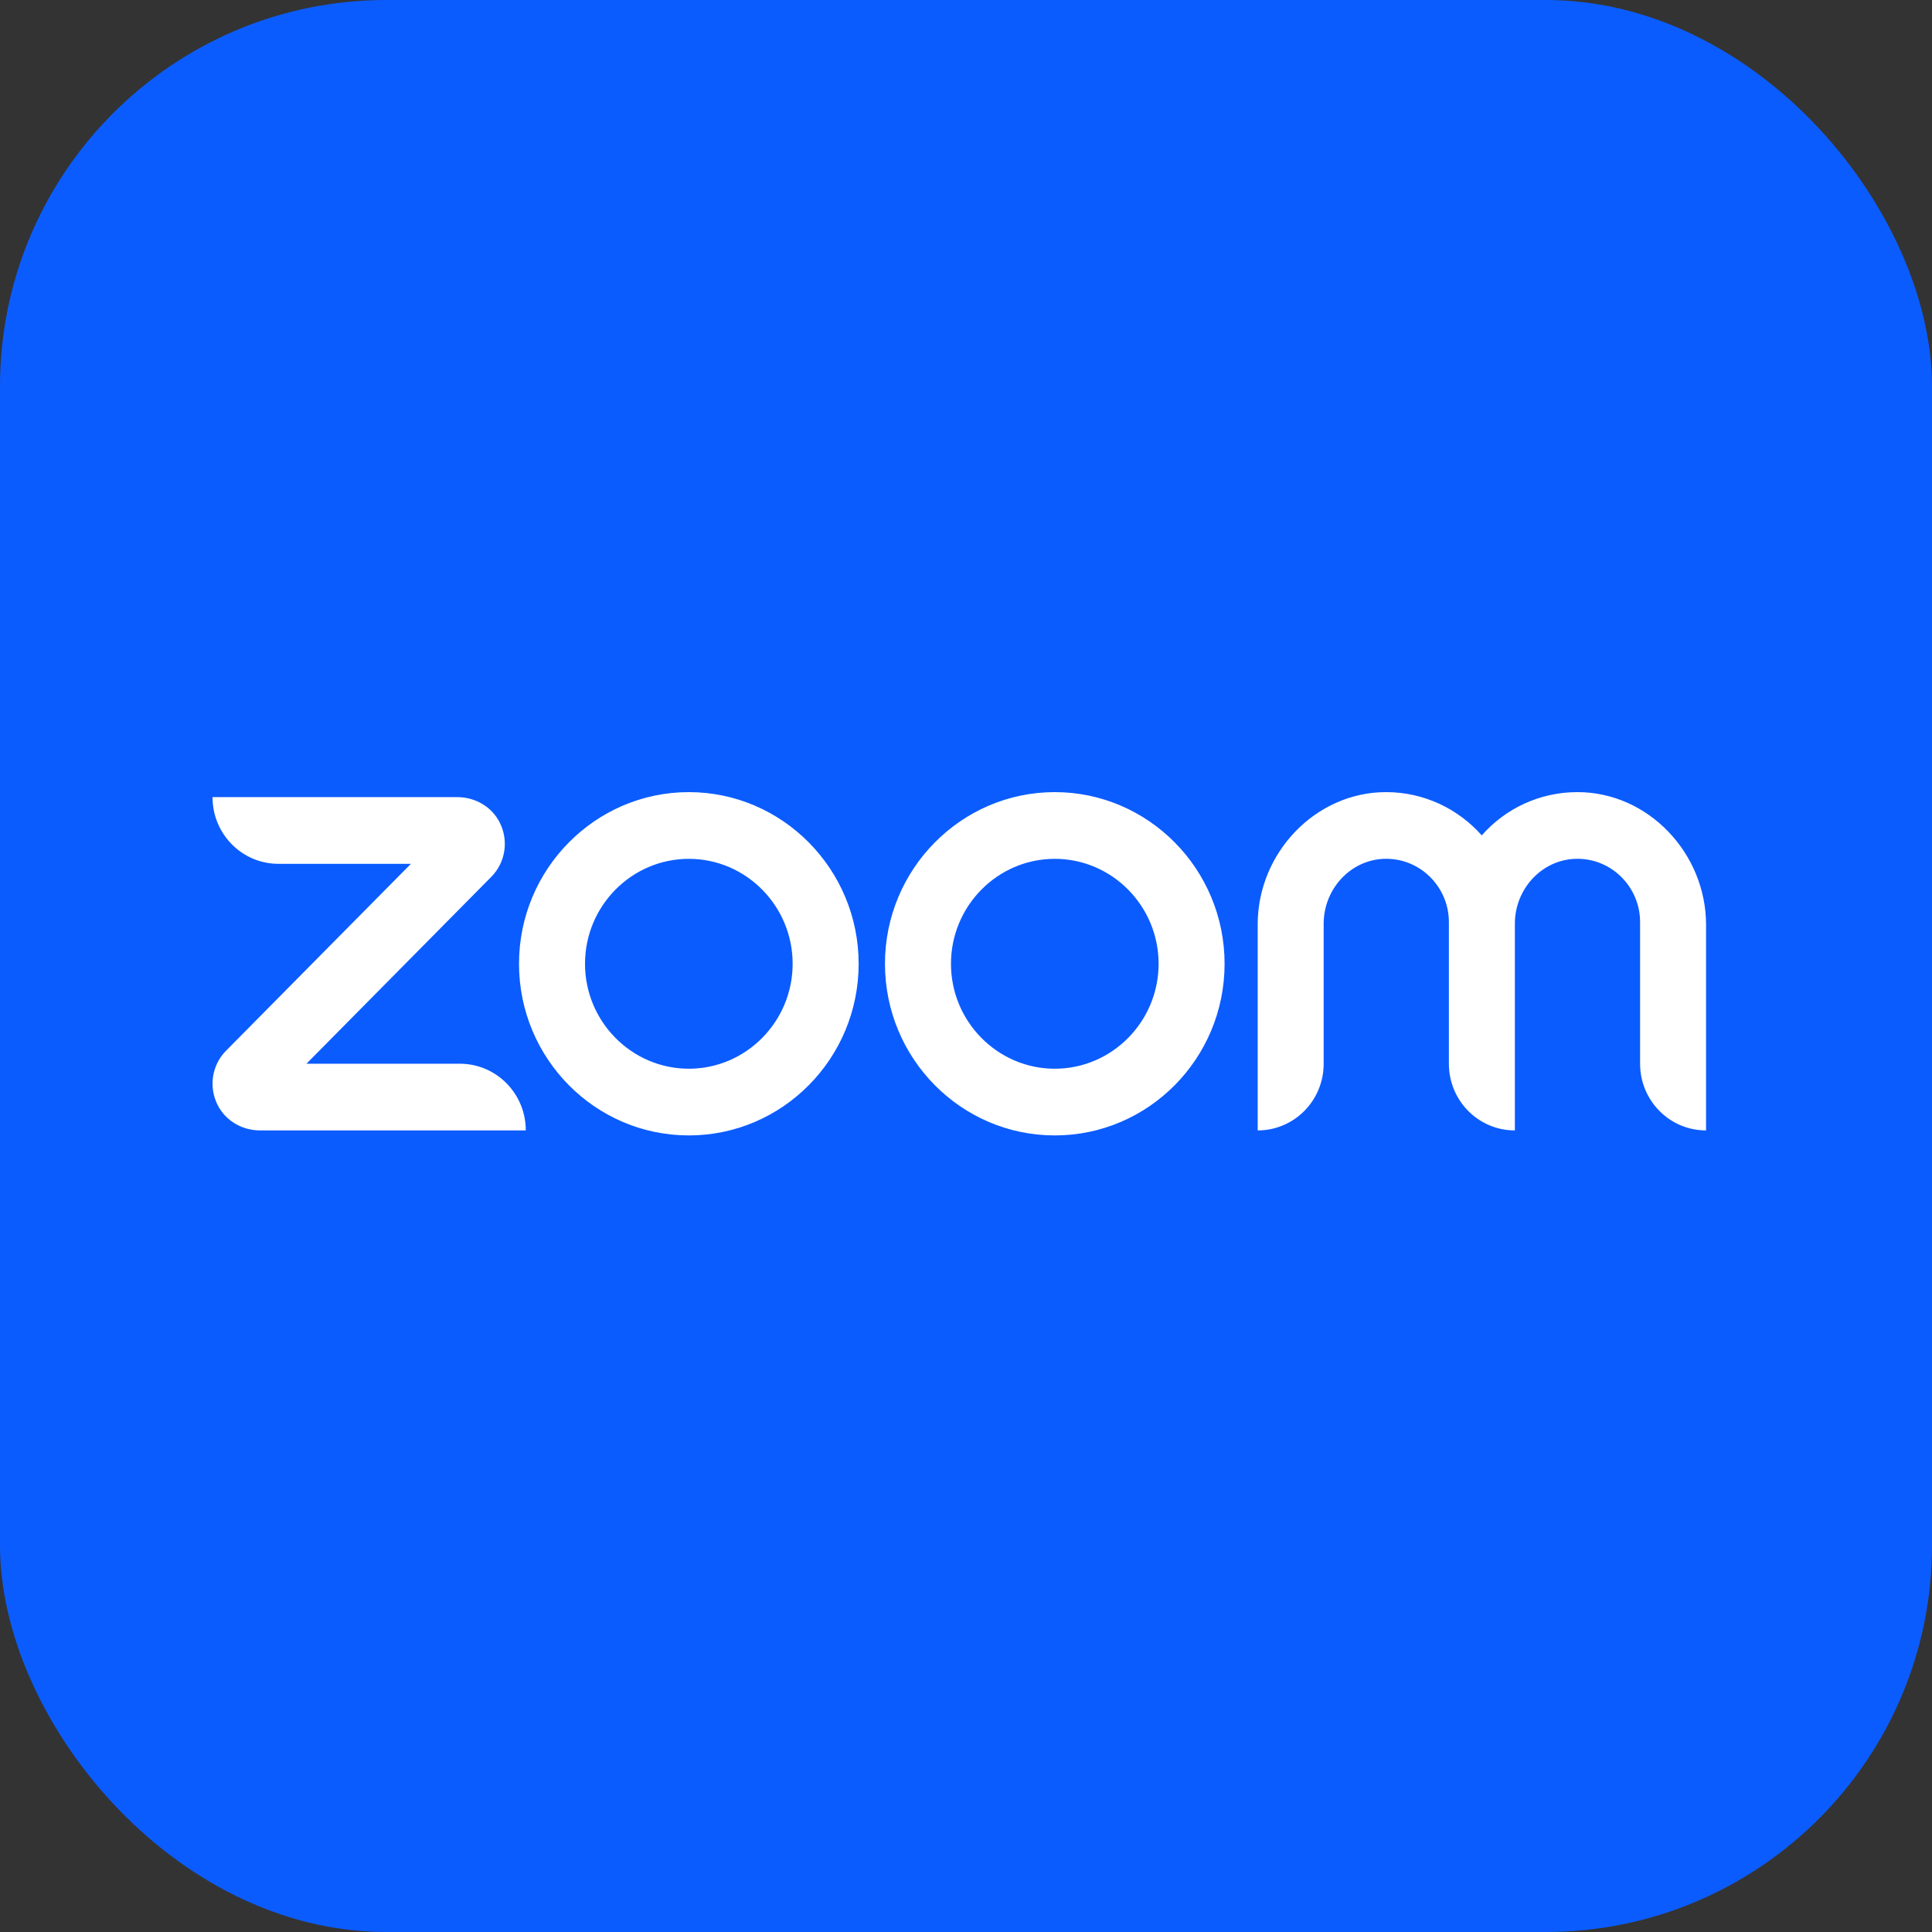
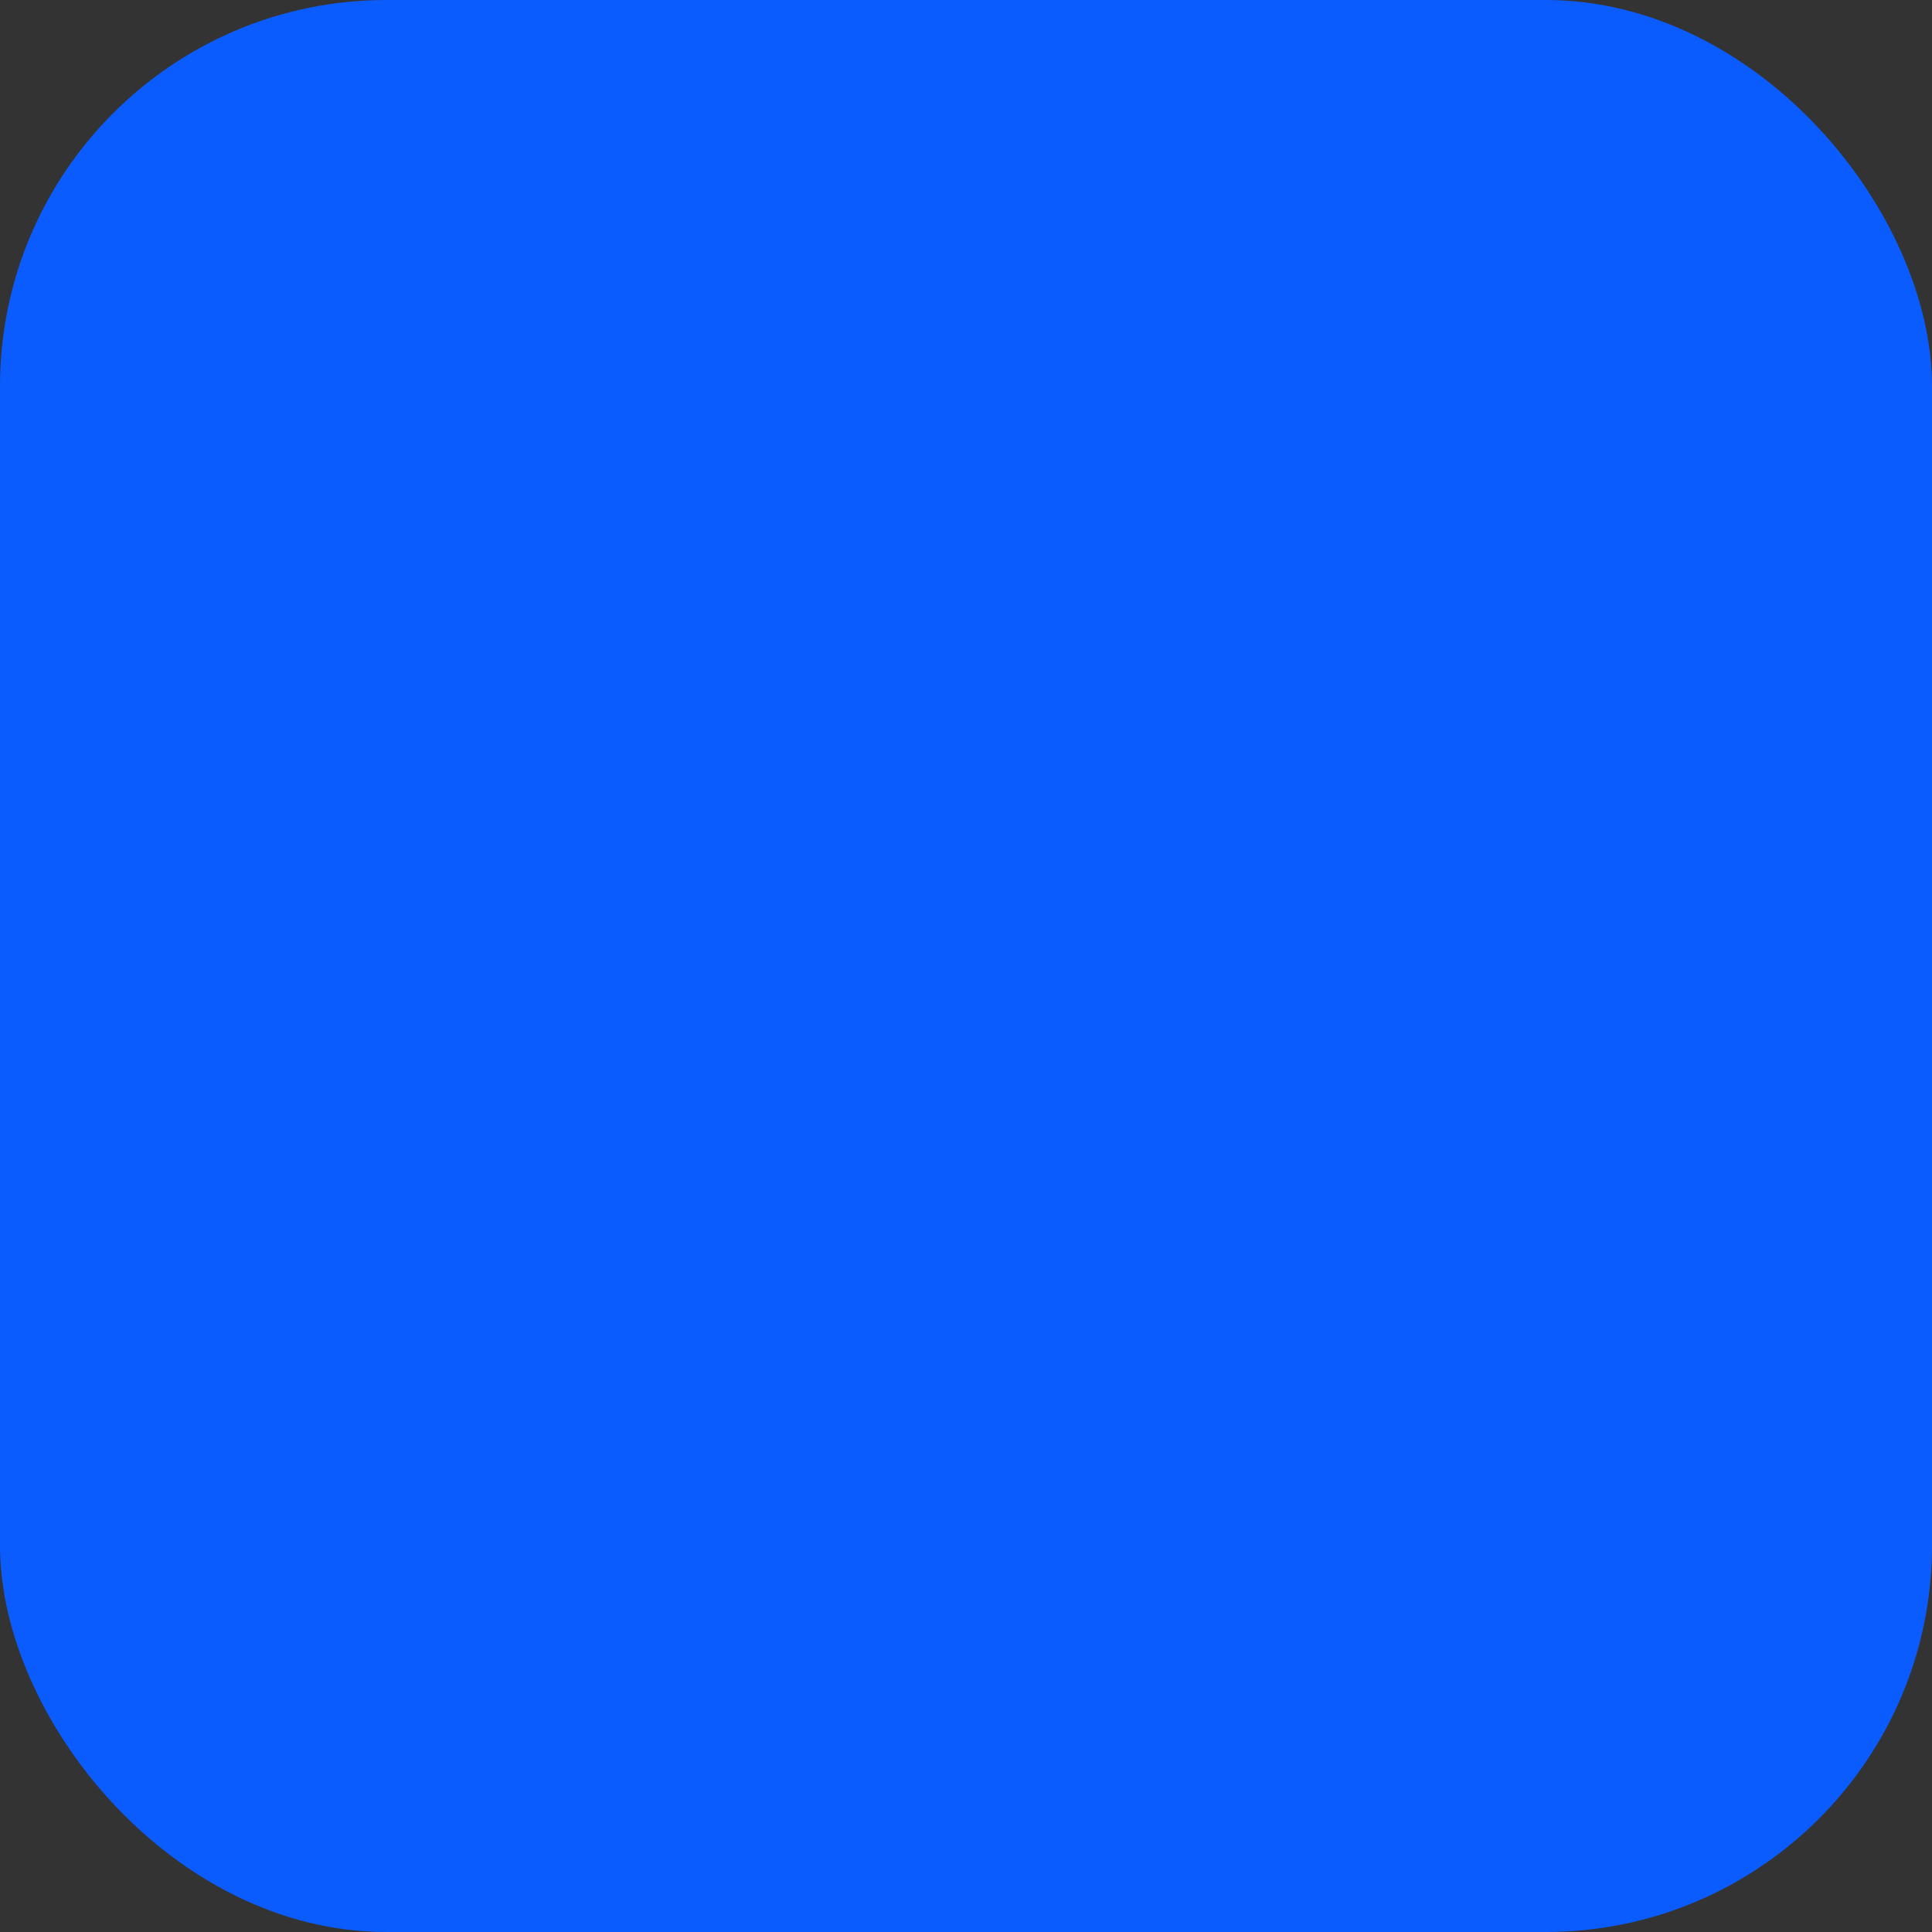
<svg xmlns="http://www.w3.org/2000/svg" width="100" height="100" viewBox="0 0 100 100" fill="none">
  <rect x="0" y="0" width="100" height="100" fill="#333333" stroke="none" />
  <g clip-path="url(#clip0_2996_14090)">
    <rect width="100" height="100" fill="#0B5CFF" />
-     <path d="M27.214 58.51H13.46C12.55 58.51 11.688 58.027 11.268 57.202C10.79 56.26 10.965 55.128 11.699 54.386L21.269 44.712H14.415C12.527 44.712 11 43.168 11 41.259H23.671C24.58 41.259 25.442 41.742 25.862 42.567C26.34 43.51 26.165 44.641 25.431 45.383L15.861 55.058H23.799C25.687 55.058 27.214 56.601 27.214 58.51ZM81.65 41C79.68 41 77.908 41.86 76.696 43.239C75.472 41.86 73.7 41 71.742 41C68.082 41 65.098 44.158 65.098 47.846V58.51C66.986 58.51 68.513 56.967 68.513 55.058V47.811C68.513 46.032 69.877 44.523 71.625 44.453C73.467 44.382 74.994 45.878 74.994 47.728V55.058C74.994 56.967 76.521 58.51 78.409 58.51V47.811C78.409 46.032 79.773 44.523 81.522 44.453C83.364 44.382 84.891 45.878 84.891 47.728V55.058C84.891 56.967 86.418 58.51 88.305 58.51V47.846C88.294 44.158 85.31 41 81.65 41ZM44.443 49.885C44.443 54.787 40.503 58.769 35.654 58.769C30.804 58.769 26.864 54.787 26.864 49.885C26.864 44.983 30.816 41 35.654 41C40.491 41 44.443 44.983 44.443 49.885ZM41.027 49.885C41.027 46.892 38.614 44.453 35.654 44.453C32.693 44.453 30.28 46.892 30.28 49.885C30.28 52.878 32.693 55.317 35.654 55.317C38.614 55.317 41.027 52.878 41.027 49.885ZM63.384 49.885C63.384 54.787 59.445 58.769 54.596 58.769C49.746 58.769 45.806 54.787 45.806 49.885C45.806 44.983 49.758 41 54.596 41C59.433 41 63.384 44.983 63.384 49.885ZM59.969 49.885C59.969 46.892 57.556 44.453 54.596 44.453C51.635 44.453 49.222 46.892 49.222 49.885C49.222 52.878 51.635 55.317 54.596 55.317C57.556 55.317 59.969 52.878 59.969 49.885Z" fill="white" />
  </g>
  <defs>
    <clipPath id="clip0_2996_14090">
      <rect width="100" height="100" rx="20" fill="white" />
    </clipPath>
  </defs>
</svg>